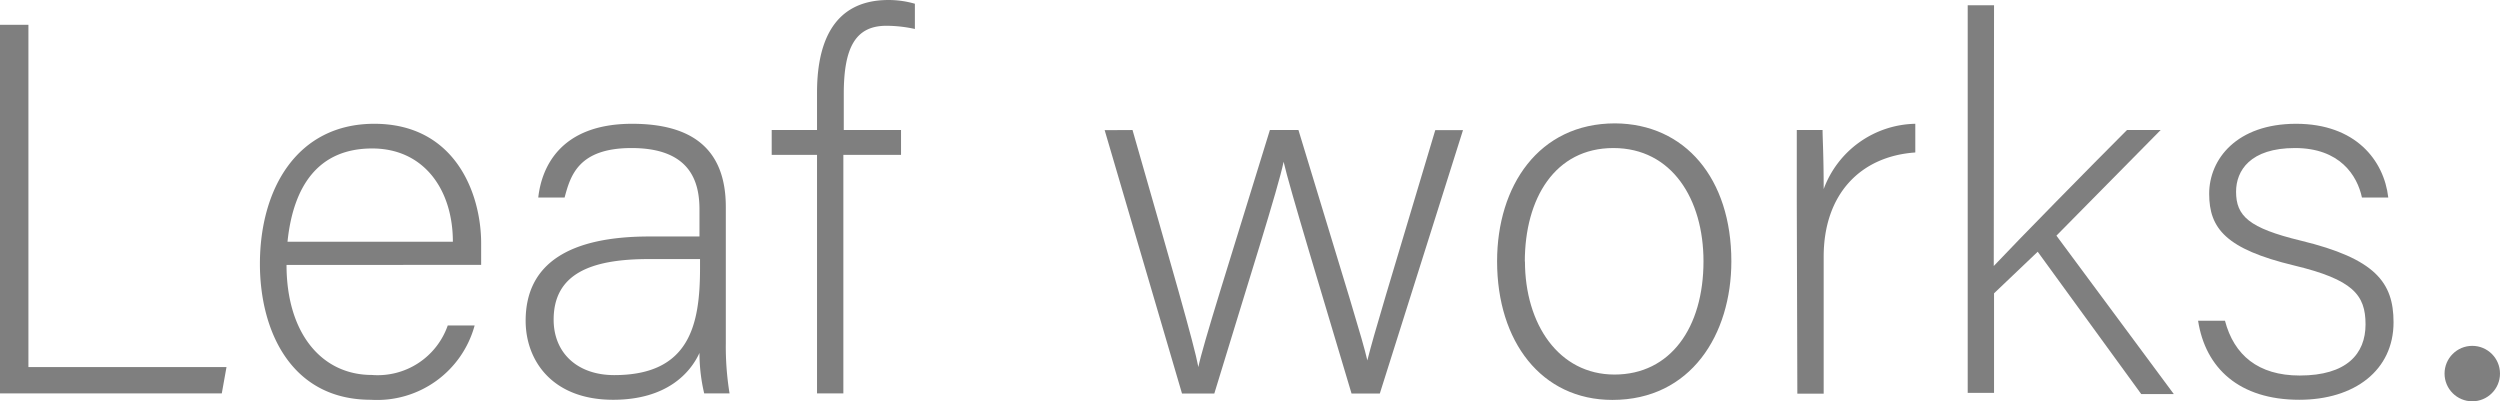
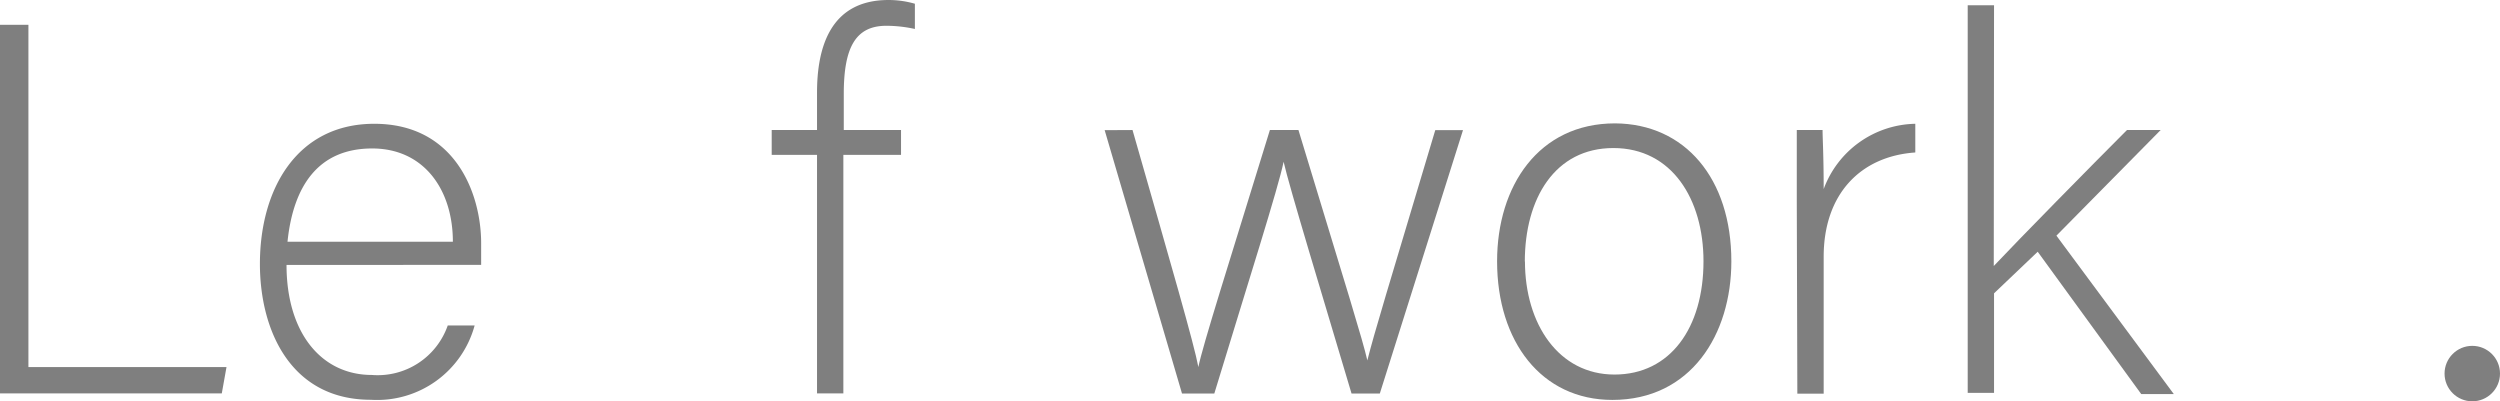
<svg xmlns="http://www.w3.org/2000/svg" viewBox="0 0 180.35 28.95">
  <defs>
    <style>.cls-1{fill:#7f7f7f;}</style>
  </defs>
  <title>logo</title>
  <g id="レイヤー_2" data-name="レイヤー 2">
    <g id="レイヤー_1-2" data-name="レイヤー 1">
      <path class="cls-1" d="M0,1.79H2.05V26.48H16.34L16,28.38H0Z" />
      <path class="cls-1" d="M20.67,19.11c0,4.9,2.51,7.94,6.16,7.94a5.35,5.35,0,0,0,5.47-3.57h1.94a7.29,7.29,0,0,1-7.49,5.36c-5.77,0-8-5-8-9.8,0-5.44,2.7-10.11,8.25-10.11,5.85,0,7.71,5.05,7.71,8.62,0,.53,0,1.07,0,1.56Zm12-1.67c0-3.76-2.09-6.73-5.82-6.73-3.91,0-5.7,2.74-6.11,6.73Z" />
-       <path class="cls-1" d="M52.36,24.77a21,21,0,0,0,.27,3.61H50.8a12.8,12.8,0,0,1-.34-2.92c-.64,1.4-2.32,3.38-6.23,3.38-4.41,0-6.31-2.85-6.31-5.7,0-4.18,3.23-6.08,8.93-6.08h3.61V15.12c0-1.9-.57-4.44-4.9-4.44-3.84,0-4.41,2-4.83,3.57h-1.9c.23-2.09,1.52-5.32,6.77-5.32,4.33,0,6.76,1.82,6.76,6ZM50.5,18.69H46.78c-4.22,0-6.84,1.1-6.84,4.37,0,2.4,1.71,4,4.37,4,5.43,0,6.19-3.61,6.19-7.71Z" />
      <path class="cls-1" d="M58.94,28.38V11.17H55.67V9.38h3.27V6.69C58.94,3.5,59.85,0,64.1,0A6.86,6.86,0,0,1,66,.27V2.09a9.63,9.63,0,0,0-2.06-.23c-2.24,0-3.07,1.6-3.07,4.9V9.38H65v1.79H60.84V28.38Z" />
      <path class="cls-1" d="M81.7,9.38c2.81,9.81,4.44,15.43,4.75,17.1h0c.3-1.52,2.2-7.48,5.16-17.1h2.06C97.24,21.12,98.3,24.51,98.64,26h0c.53-2.09,1.41-4.94,4.9-16.61h2l-6,19H97.5c-2-6.72-4.52-15-4.9-16.72h0c-.38,1.87-2.55,8.67-5,16.72H85.27l-5.58-19Z" />
      <path class="cls-1" d="M124.9,18.85c0,5.28-2.92,10-8.58,10-5.13,0-8.32-4.22-8.32-10,0-5.43,3-9.95,8.51-9.95C121.56,8.93,124.9,12.88,124.9,18.85Zm-14.89,0c0,4.52,2.43,8.17,6.46,8.17s6.42-3.38,6.42-8.17c0-4.48-2.28-8.17-6.5-8.17S110,14.32,110,18.88Z" />
      <path class="cls-1" d="M129.62,14.55c0-3.19,0-4.56,0-5.17h1.86c0,.61.08,1.83.08,4.26a7.19,7.19,0,0,1,6.61-4.71V11c-3.95.27-6.61,3-6.61,7.52v9.88h-1.9Z" />
      <path class="cls-1" d="M143.83,19.19c1.75-1.86,7.06-7.26,9.61-9.81h2.43L148.35,17l8.47,11.43h-2.35L147,18.16l-3.15,3v7.18h-1.9V.38h1.9Z" />
-       <path class="cls-1" d="M160.51,23.14c.65,2.47,2.39,3.95,5.39,3.95,3.39,0,4.75-1.56,4.75-3.69s-.91-3.23-5.16-4.25c-4.9-1.18-6.12-2.66-6.12-5.17s2-5.05,6.27-5.05,6.34,2.62,6.65,5.32h-1.9c-.34-1.6-1.6-3.57-4.83-3.57s-4.25,1.63-4.25,3.15c0,1.75.91,2.62,4.67,3.53,5.36,1.3,6.69,3,6.69,5.89,0,3.46-2.81,5.59-6.8,5.59-4.33,0-6.77-2.28-7.3-5.7Z" />
      <circle class="cls-1" cx="178.35" cy="26.95" r="2" />
    </g>
  </g>
</svg>